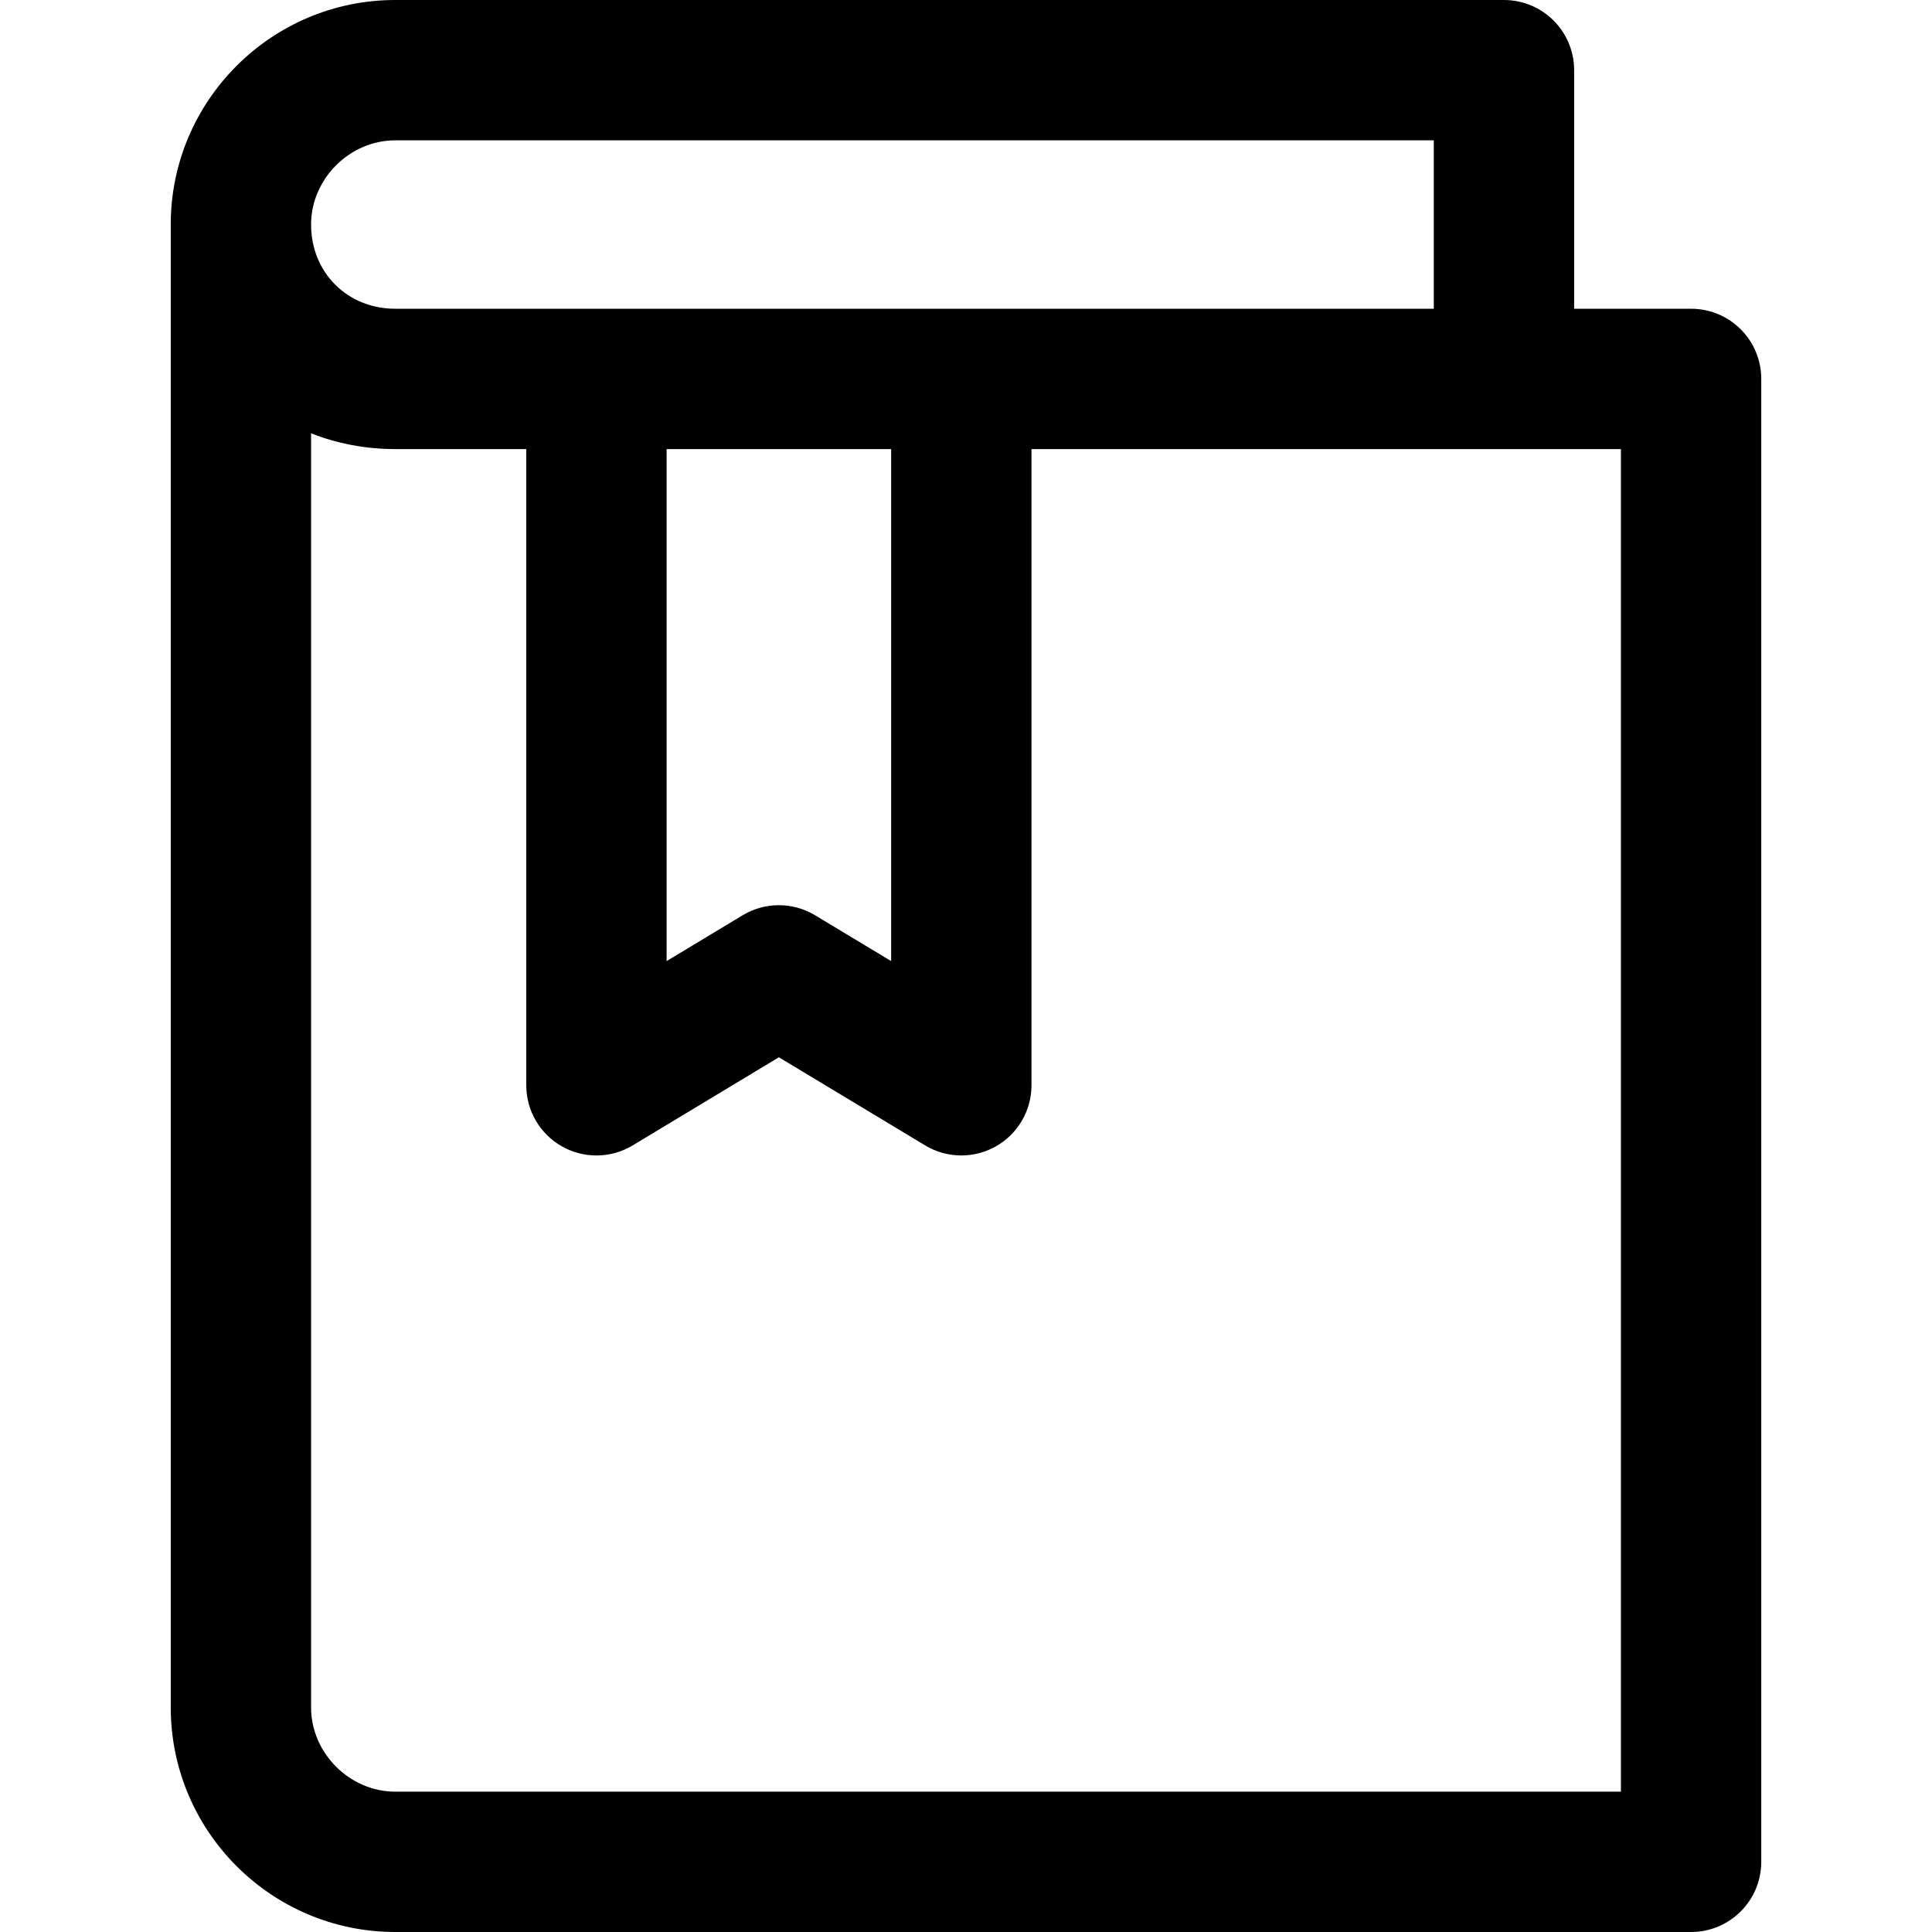
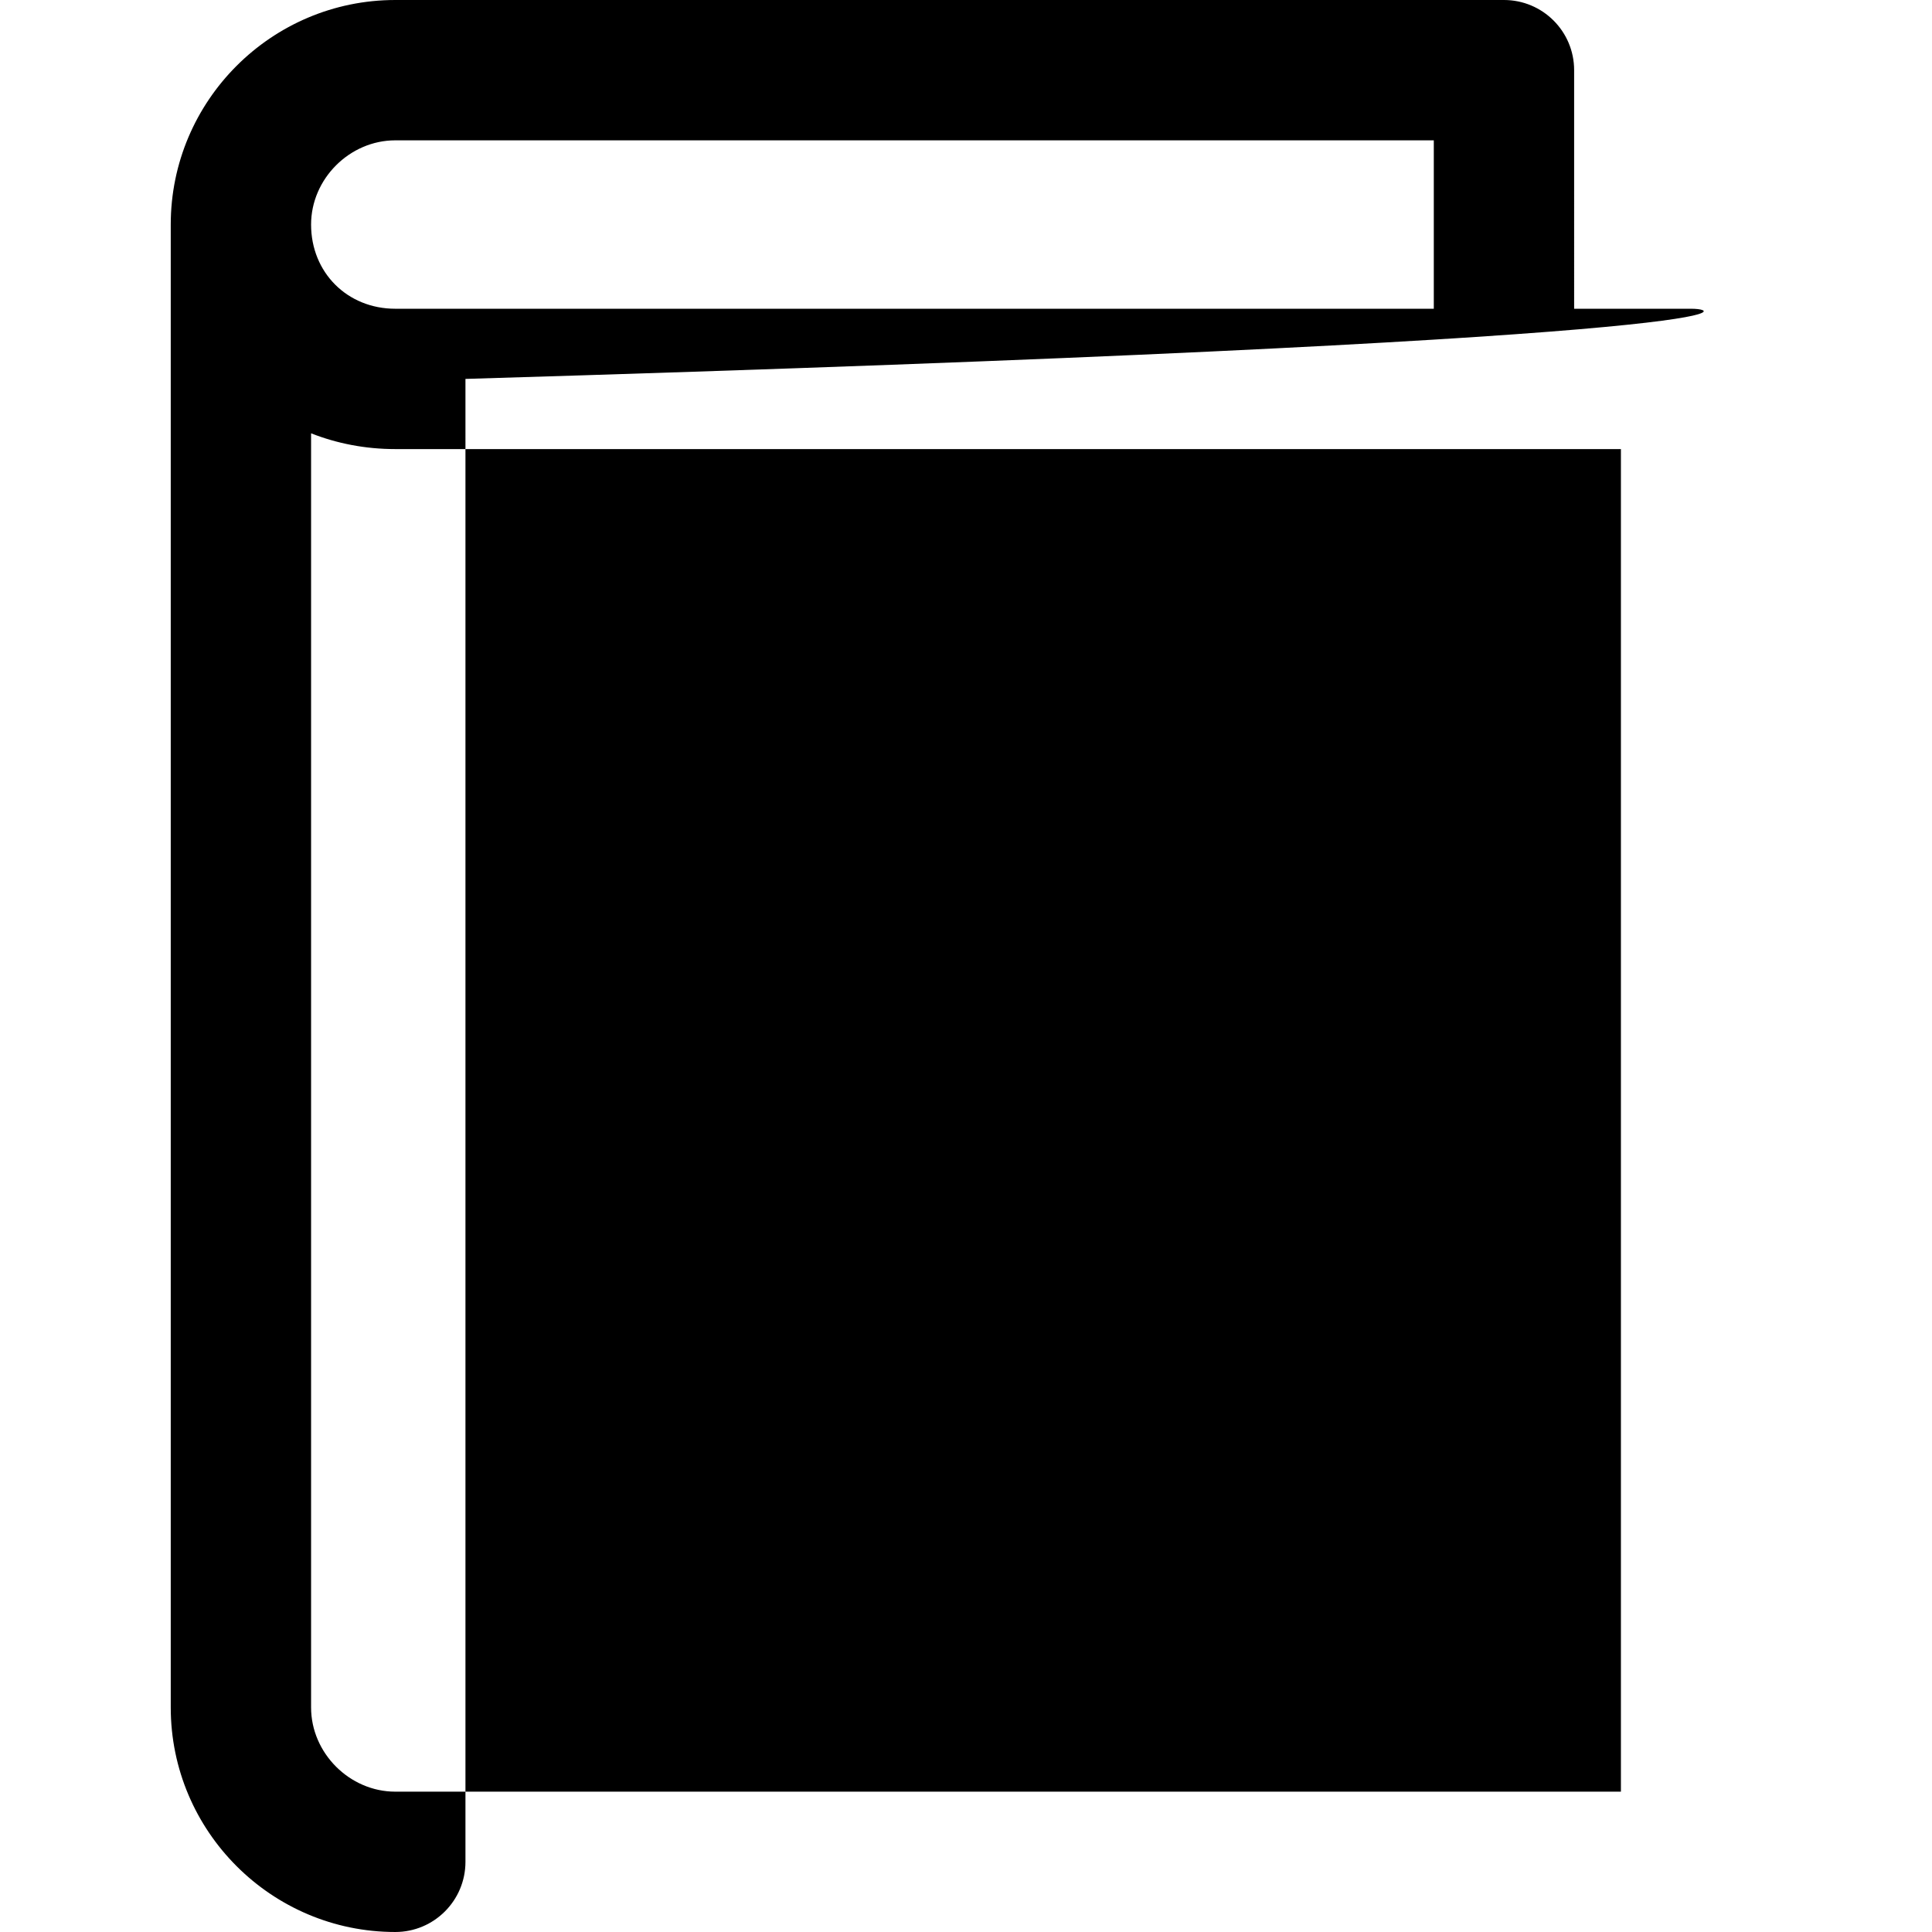
<svg xmlns="http://www.w3.org/2000/svg" version="1.1" id="Capa_1" x="0px" y="0px" viewBox="0 0 512 512" style="enable-background:new 0 0 512 512;" xml:space="preserve">
  <g>
    <g>
-       <path d="M448.155,81.821h-30.993V18.596C417.162,8.325,408.838,0,398.567,0H104.755C71.947,0,45.249,26.697,45.249,59.506v392.988    c0,32.809,26.697,59.506,59.506,59.506h343.4c10.271,0,18.596-8.325,18.596-18.596V100.416    C466.751,90.145,458.426,81.821,448.155,81.821z M104.755,37.191h275.216v44.63H104.755c-12.719,0-22.315-9.595-22.315-22.315    C82.441,47.406,92.656,37.191,104.755,37.191z M429.559,474.809H104.755c-12.1,0-22.315-10.221-22.315-22.315v-337.66    c6.862,2.703,14.387,4.178,22.315,4.178h324.804V474.809z" />
+       <path d="M448.155,81.821h-30.993V18.596C417.162,8.325,408.838,0,398.567,0H104.755C71.947,0,45.249,26.697,45.249,59.506v392.988    c0,32.809,26.697,59.506,59.506,59.506c10.271,0,18.596-8.325,18.596-18.596V100.416    C466.751,90.145,458.426,81.821,448.155,81.821z M104.755,37.191h275.216v44.63H104.755c-12.719,0-22.315-9.595-22.315-22.315    C82.441,47.406,92.656,37.191,104.755,37.191z M429.559,474.809H104.755c-12.1,0-22.315-10.221-22.315-22.315v-337.66    c6.862,2.703,14.387,4.178,22.315,4.178h324.804V474.809z" />
    </g>
  </g>
  <g>
    <g>
-       <path d="M236.165,101.036v153.662l-20.158-12.143c-5.901-3.558-13.296-3.558-19.197,0l-20.151,12.143V101.036h-37.191v186.576    c0,6.707,3.614,12.893,9.453,16.197c5.839,3.298,13.005,3.198,18.744-0.267l38.747-23.35l38.753,23.344    c2.944,1.779,6.267,2.672,9.595,2.672c3.149,0,6.304-0.8,9.149-2.405c5.839-3.298,9.447-9.484,9.447-16.191V101.036H236.165z" />
-     </g>
+       </g>
  </g>
  <g>
</g>
  <g>
</g>
  <g>
</g>
  <g>
</g>
  <g>
</g>
  <g>
</g>
  <g>
</g>
  <g>
</g>
  <g>
</g>
  <g>
</g>
  <g>
</g>
  <g>
</g>
  <g>
</g>
  <g>
</g>
  <g>
</g>
</svg>